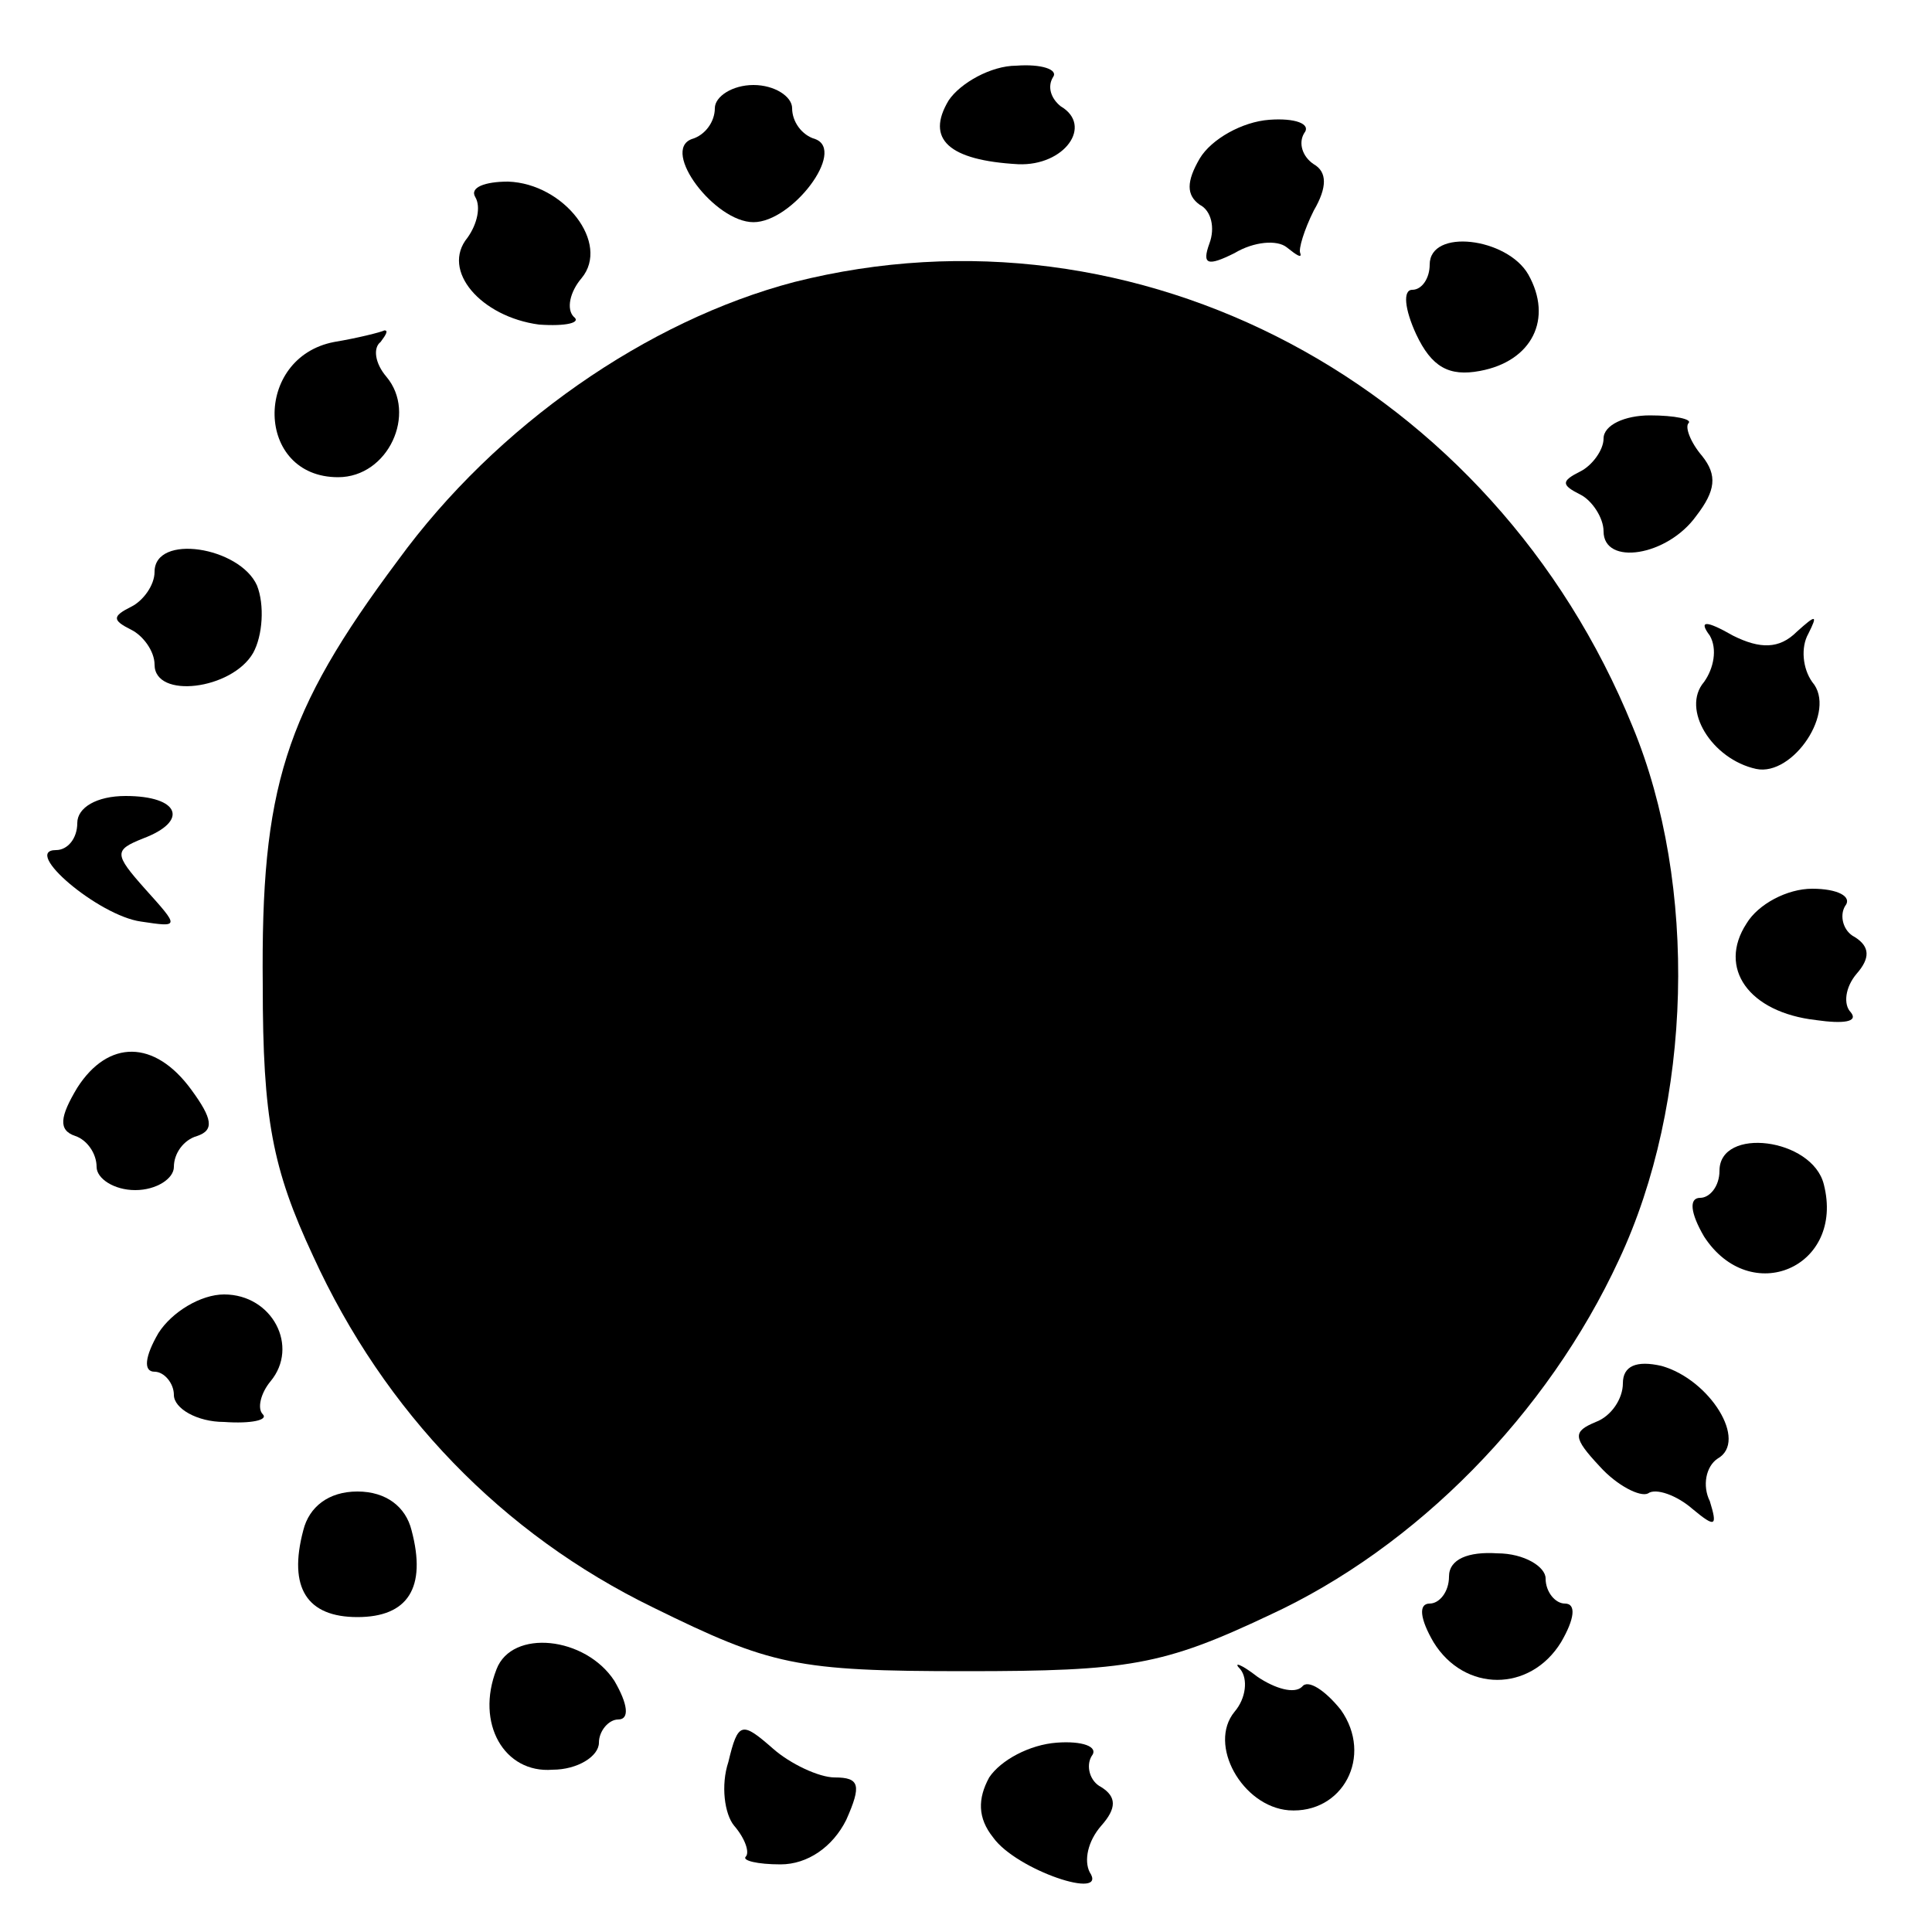
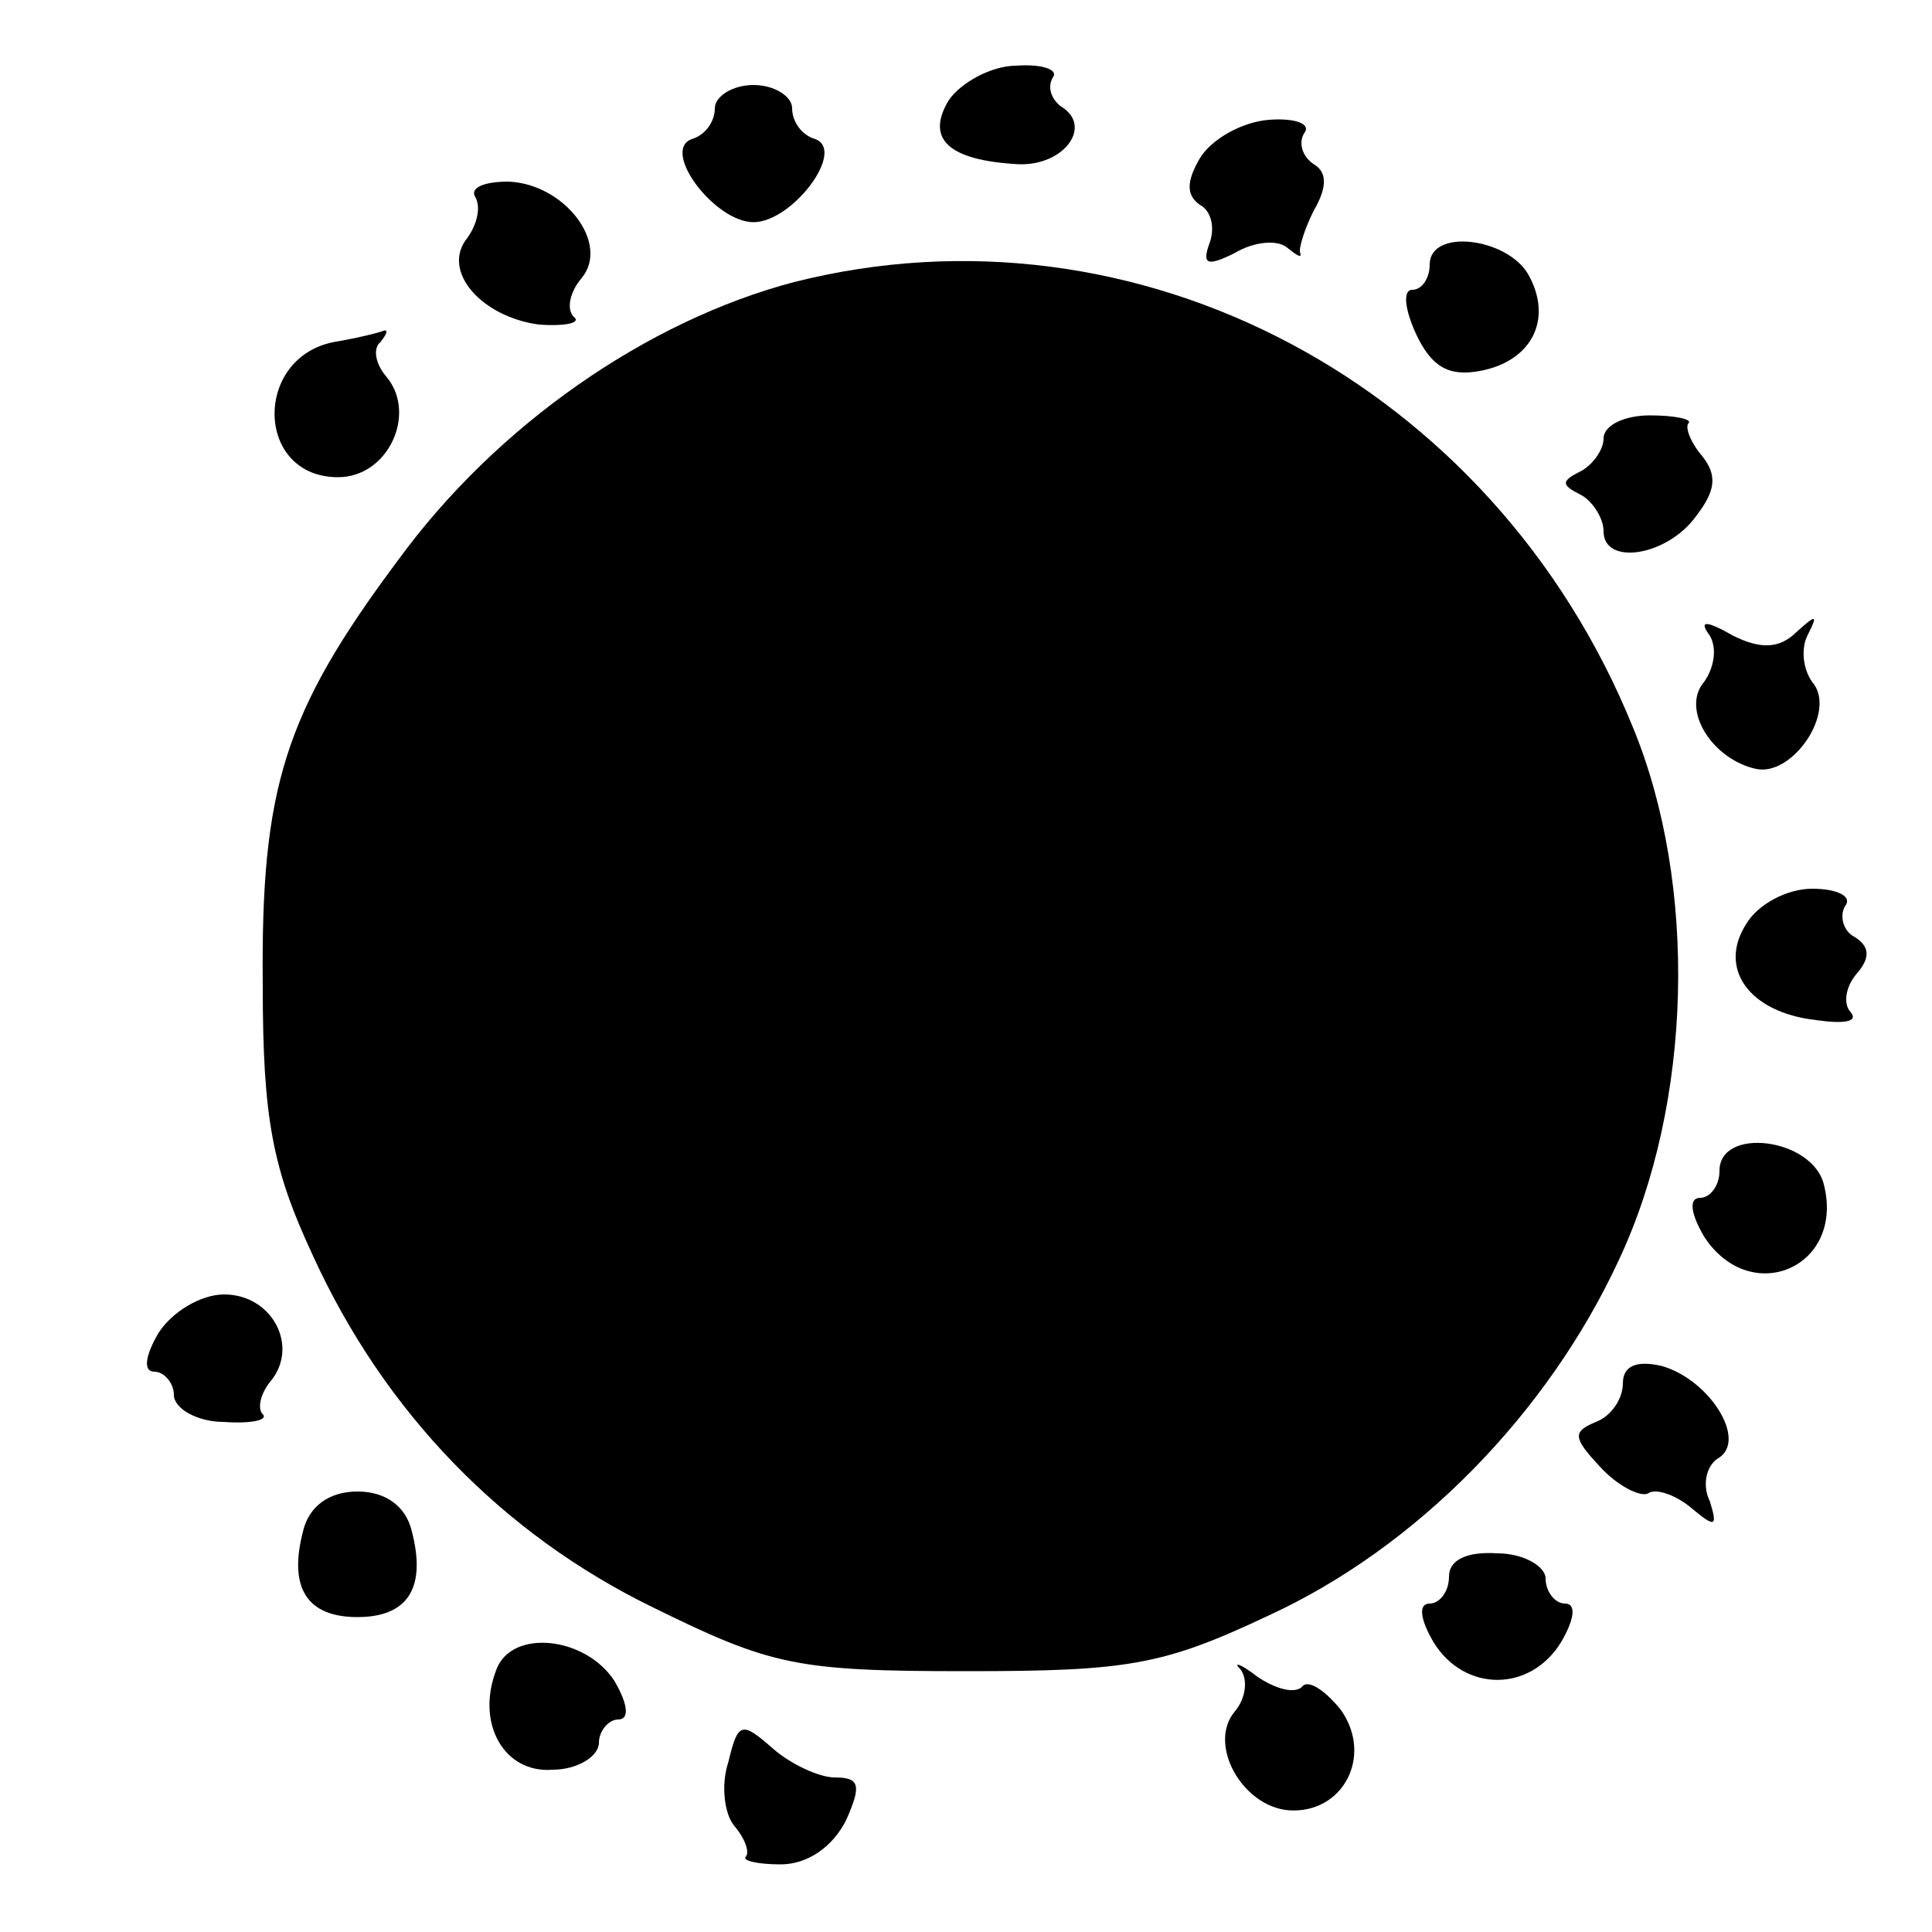
<svg xmlns="http://www.w3.org/2000/svg" version="1.0" width="100pt" height="100pt" viewBox="0 0 100 100" preserveAspectRatio="xMidYMid meet">
  <g transform="translate(0,100) scale(0.1,-0.1)" fill="#000000" stroke="none">
    <path d="M491 948 c-12 -20 0 -31 36 -33 24 -1 39 20 22 30 -5 4 -7 10 -4 15 3 4 -6 7 -19 6 -13 0 -29 -9 -35 -18z" />
    <path d="M370 944 c0 -7 -5 -14 -12 -16 -16 -6 12 -43 32 -43 20 0 48 37 32 43 -7 2 -12 9 -12 16 0 6 -9 12 -20 12 -11 0 -20 -6 -20 -12z" />
    <path d="M621 918 c-7 -12 -7 -19 0 -24 6 -3 8 -12 5 -20 -4 -11 -1 -12 13 -5 10 6 22 7 27 3 5 -4 8 -6 7 -3 -1 2 2 12 7 22 7 12 7 20 0 24 -6 4 -8 11 -5 16 4 5 -5 8 -18 7 -14 -1 -30 -10 -36 -20z" />
    <path d="M246 898 c3 -5 1 -14 -4 -21 -14 -17 7 -41 37 -45 14 -1 22 1 18 4 -4 4 -2 13 4 20 15 18 -9 49 -38 50 -12 0 -20 -3 -17 -8z" />
    <path d="M740 863 c0 -7 -4 -13 -9 -13 -5 0 -4 -10 2 -23 8 -17 17 -22 33 -19 27 5 38 27 25 50 -11 19 -51 24 -51 5z" />
    <path d="M411 854 c-76 -20 -154 -74 -205 -144 -59 -79 -71 -118 -70 -220 0 -69 5 -95 26 -140 37 -81 98 -144 176 -182 61 -30 74 -33 162 -33 84 0 102 3 157 29 76 35 144 104 181 184 38 81 41 194 7 276 -72 177 -256 275 -434 230z" />
    <path d="M173 823 c-42 -8 -41 -70 2 -70 26 0 41 33 25 52 -6 7 -7 15 -3 18 3 4 4 6 2 6 -2 -1 -14 -4 -26 -6z" />
    <path d="M830 773 c0 -6 -6 -14 -12 -17 -10 -5 -10 -7 0 -12 6 -3 12 -12 12 -19 0 -18 33 -13 48 8 10 13 11 21 3 31 -6 7 -9 15 -7 17 2 2 -7 4 -20 4 -13 0 -24 -5 -24 -12z" />
-     <path d="M80 704 c0 -7 -6 -15 -12 -18 -10 -5 -10 -7 0 -12 6 -3 12 -11 12 -18 0 -18 40 -13 51 6 5 9 6 25 2 35 -9 20 -53 27 -53 7z" />
    <path d="M885 671 c4 -7 2 -17 -3 -24 -12 -14 4 -40 27 -45 19 -4 42 30 29 45 -5 7 -6 18 -2 25 5 10 4 10 -6 1 -9 -9 -19 -9 -33 -2 -14 8 -18 8 -12 0z" />
-     <path d="M40 574 c0 -8 -5 -14 -11 -14 -18 0 22 -34 44 -37 20 -3 20 -3 2 17 -16 18 -16 20 -1 26 24 9 19 22 -9 22 -15 0 -25 -6 -25 -14z" />
    <path d="M904 522 c-15 -23 1 -46 36 -50 14 -2 22 -1 18 4 -4 4 -3 13 3 20 7 8 7 14 -1 19 -6 3 -8 11 -5 16 4 5 -4 9 -17 9 -13 0 -28 -8 -34 -18z" />
-     <path d="M40 437 c-9 -15 -10 -22 -1 -25 6 -2 11 -9 11 -16 0 -6 9 -12 20 -12 11 0 20 6 20 12 0 7 5 14 12 16 9 3 8 9 -3 24 -19 26 -43 26 -59 1z" />
    <path d="M890 394 c0 -8 -5 -14 -10 -14 -6 0 -5 -8 2 -20 24 -37 73 -16 62 27 -6 24 -54 30 -54 7z" />
    <path d="M82 310 c-7 -12 -8 -20 -2 -20 5 0 10 -6 10 -12 0 -7 12 -14 26 -14 14 -1 23 1 20 4 -3 3 -1 11 4 17 15 18 1 45 -24 45 -12 0 -27 -9 -34 -20z" />
    <path d="M840 284 c0 -8 -6 -17 -14 -20 -12 -5 -12 -8 2 -23 9 -10 21 -16 25 -14 4 3 15 -1 23 -8 12 -10 13 -9 9 4 -4 8 -2 18 4 22 16 9 -4 41 -29 48 -13 3 -20 0 -20 -9z" />
    <path d="M157 208 c-8 -30 2 -45 28 -45 26 0 36 15 28 45 -3 12 -13 20 -28 20 -15 0 -25 -8 -28 -20z" />
    <path d="M750 184 c0 -8 -5 -14 -10 -14 -6 0 -5 -8 2 -20 16 -26 50 -26 66 0 7 12 8 20 2 20 -5 0 -10 6 -10 13 0 6 -11 13 -25 13 -15 1 -25 -3 -25 -12z" />
    <path d="M257 136 c-11 -28 4 -54 29 -52 13 0 24 7 24 14 0 6 5 12 10 12 6 0 5 8 -2 20 -15 23 -53 27 -61 6z" />
    <path d="M642 136 c4 -5 3 -15 -3 -22 -14 -17 4 -49 28 -51 28 -2 44 28 27 52 -8 10 -17 16 -20 12 -4 -4 -14 -1 -23 5 -9 7 -13 8 -9 4z" />
-     <path d="M377 88 c-4 -12 -2 -27 3 -33 6 -7 8 -14 6 -16 -2 -2 6 -4 18 -4 14 0 27 9 34 23 8 18 7 22 -6 22 -8 0 -23 7 -32 15 -16 14 -18 14 -23 -7z" />
-     <path d="M512 80 c-6 -11 -6 -21 2 -31 12 -17 60 -33 50 -18 -3 6 -1 16 6 24 8 9 8 15 0 20 -6 3 -8 11 -5 16 4 5 -5 8 -18 7 -14 -1 -29 -9 -35 -18z" />
+     <path d="M377 88 c-4 -12 -2 -27 3 -33 6 -7 8 -14 6 -16 -2 -2 6 -4 18 -4 14 0 27 9 34 23 8 18 7 22 -6 22 -8 0 -23 7 -32 15 -16 14 -18 14 -23 -7" />
  </g>
</svg>